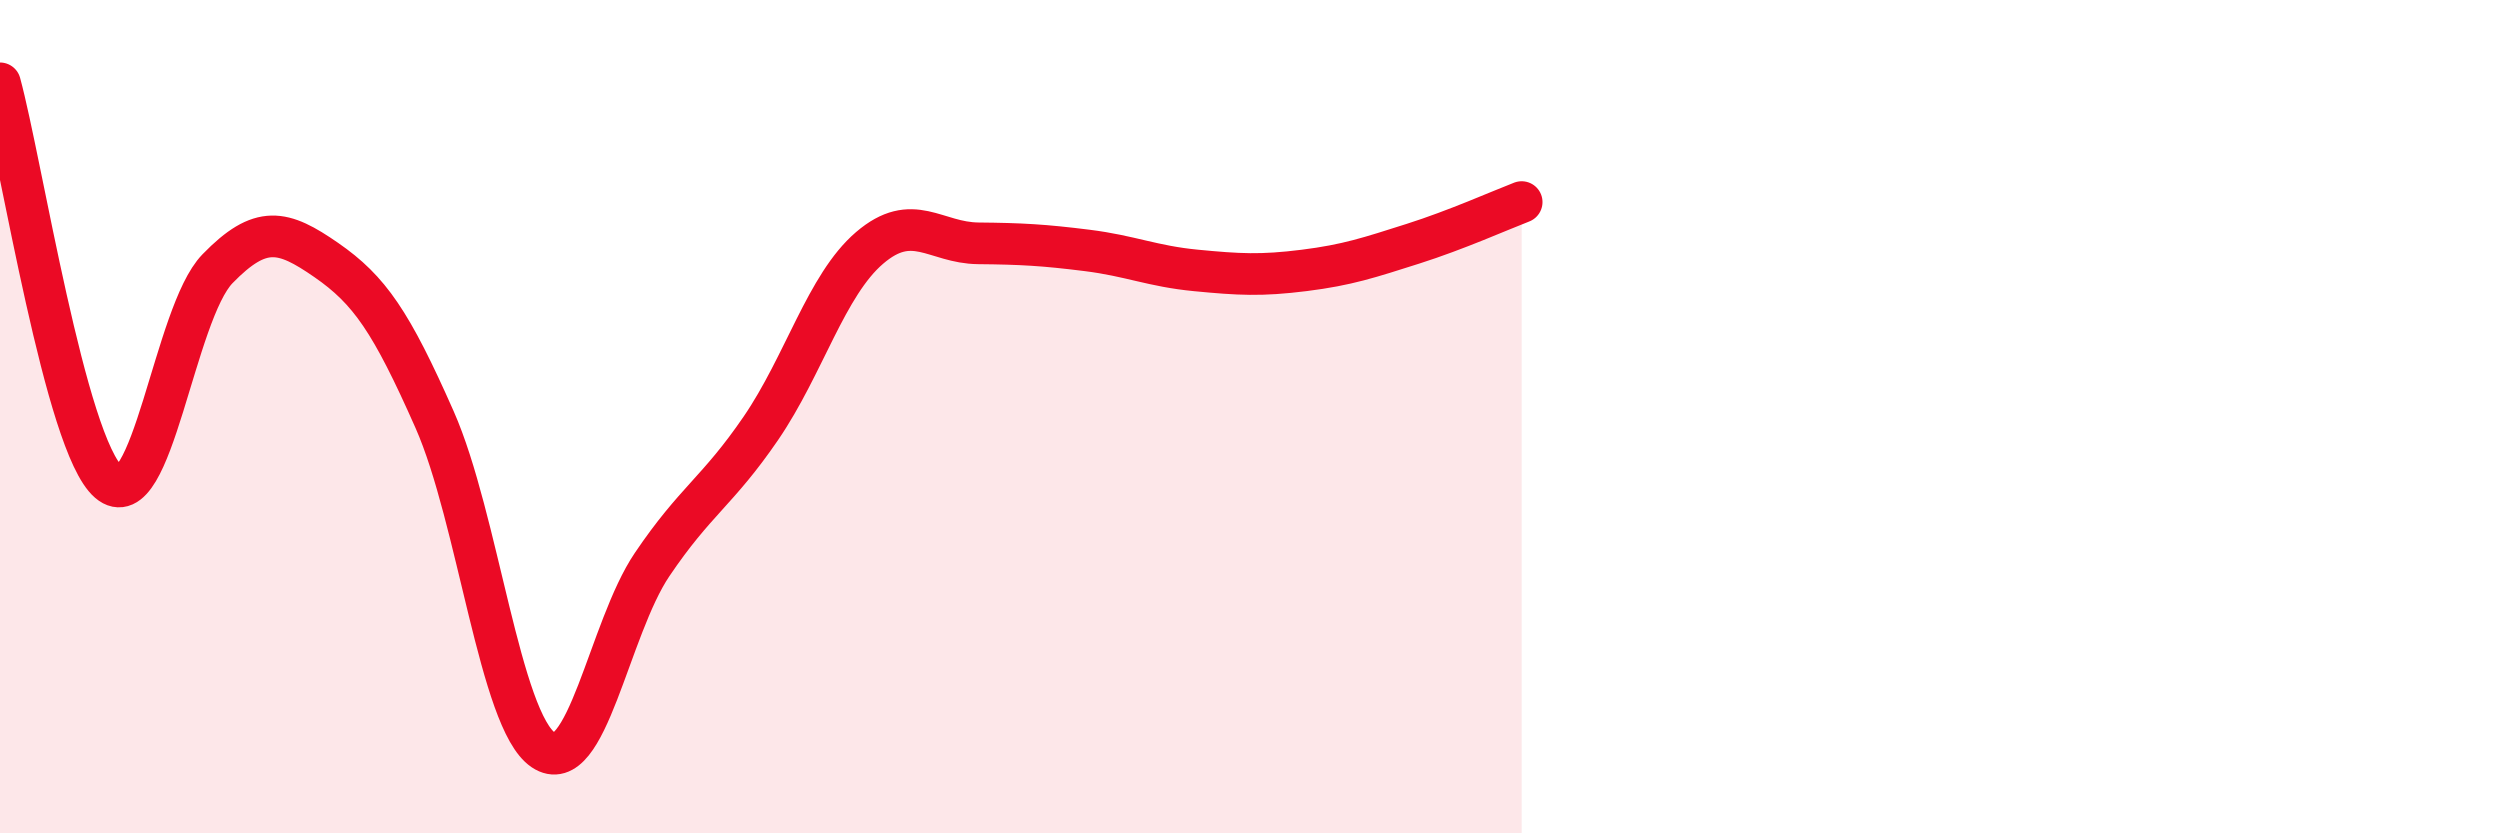
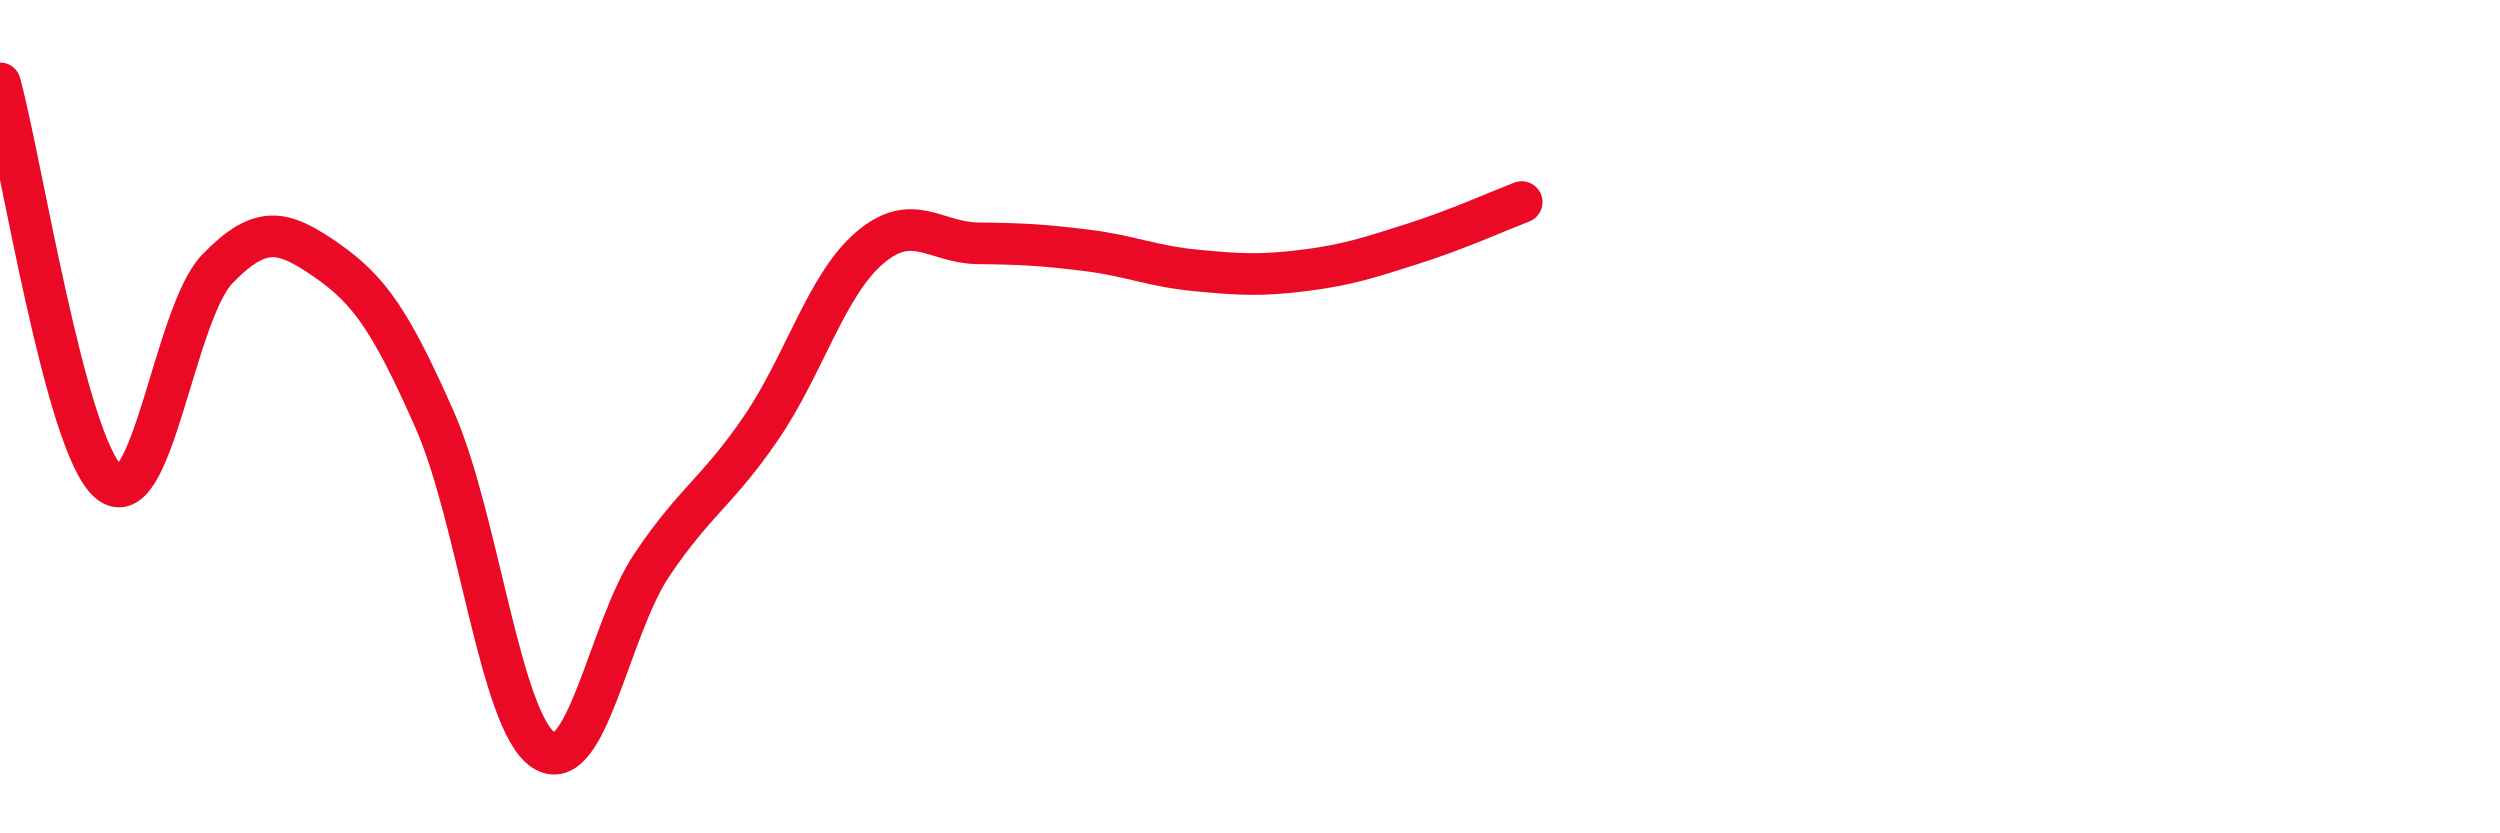
<svg xmlns="http://www.w3.org/2000/svg" width="60" height="20" viewBox="0 0 60 20">
-   <path d="M 0,2 C 0.52,3.91 1.57,10.68 2.61,11.57 C 3.65,12.46 4.18,7.52 5.22,6.45 C 6.26,5.38 6.79,5.52 7.83,6.24 C 8.87,6.96 9.39,7.72 10.43,10.07 C 11.47,12.42 12,17.3 13.04,18 C 14.08,18.7 14.61,15.09 15.65,13.55 C 16.69,12.01 17.22,11.8 18.26,10.28 C 19.3,8.76 19.83,6.84 20.87,5.95 C 21.91,5.06 22.44,5.83 23.48,5.84 C 24.52,5.85 25.05,5.88 26.09,6.01 C 27.13,6.14 27.66,6.39 28.7,6.49 C 29.74,6.59 30.26,6.62 31.3,6.49 C 32.34,6.36 32.87,6.18 33.91,5.85 C 34.95,5.52 36,5.05 36.52,4.85L36.52 20L0 20Z" fill="#EB0A25" opacity="0.1" stroke-linecap="round" stroke-linejoin="round" />
  <path d="M 0,2 C 0.52,3.91 1.57,10.68 2.61,11.57 C 3.65,12.46 4.18,7.52 5.22,6.45 C 6.26,5.38 6.79,5.52 7.83,6.24 C 8.87,6.96 9.39,7.72 10.43,10.07 C 11.47,12.42 12,17.3 13.04,18 C 14.08,18.7 14.61,15.09 15.65,13.55 C 16.69,12.01 17.22,11.8 18.26,10.28 C 19.3,8.76 19.83,6.84 20.87,5.95 C 21.91,5.06 22.44,5.83 23.48,5.84 C 24.52,5.85 25.05,5.88 26.09,6.01 C 27.13,6.14 27.66,6.39 28.7,6.49 C 29.74,6.59 30.26,6.62 31.3,6.49 C 32.34,6.36 32.87,6.18 33.91,5.85 C 34.95,5.52 36,5.05 36.52,4.85" stroke="#EB0A25" stroke-width="1" fill="none" stroke-linecap="round" stroke-linejoin="round" />
</svg>